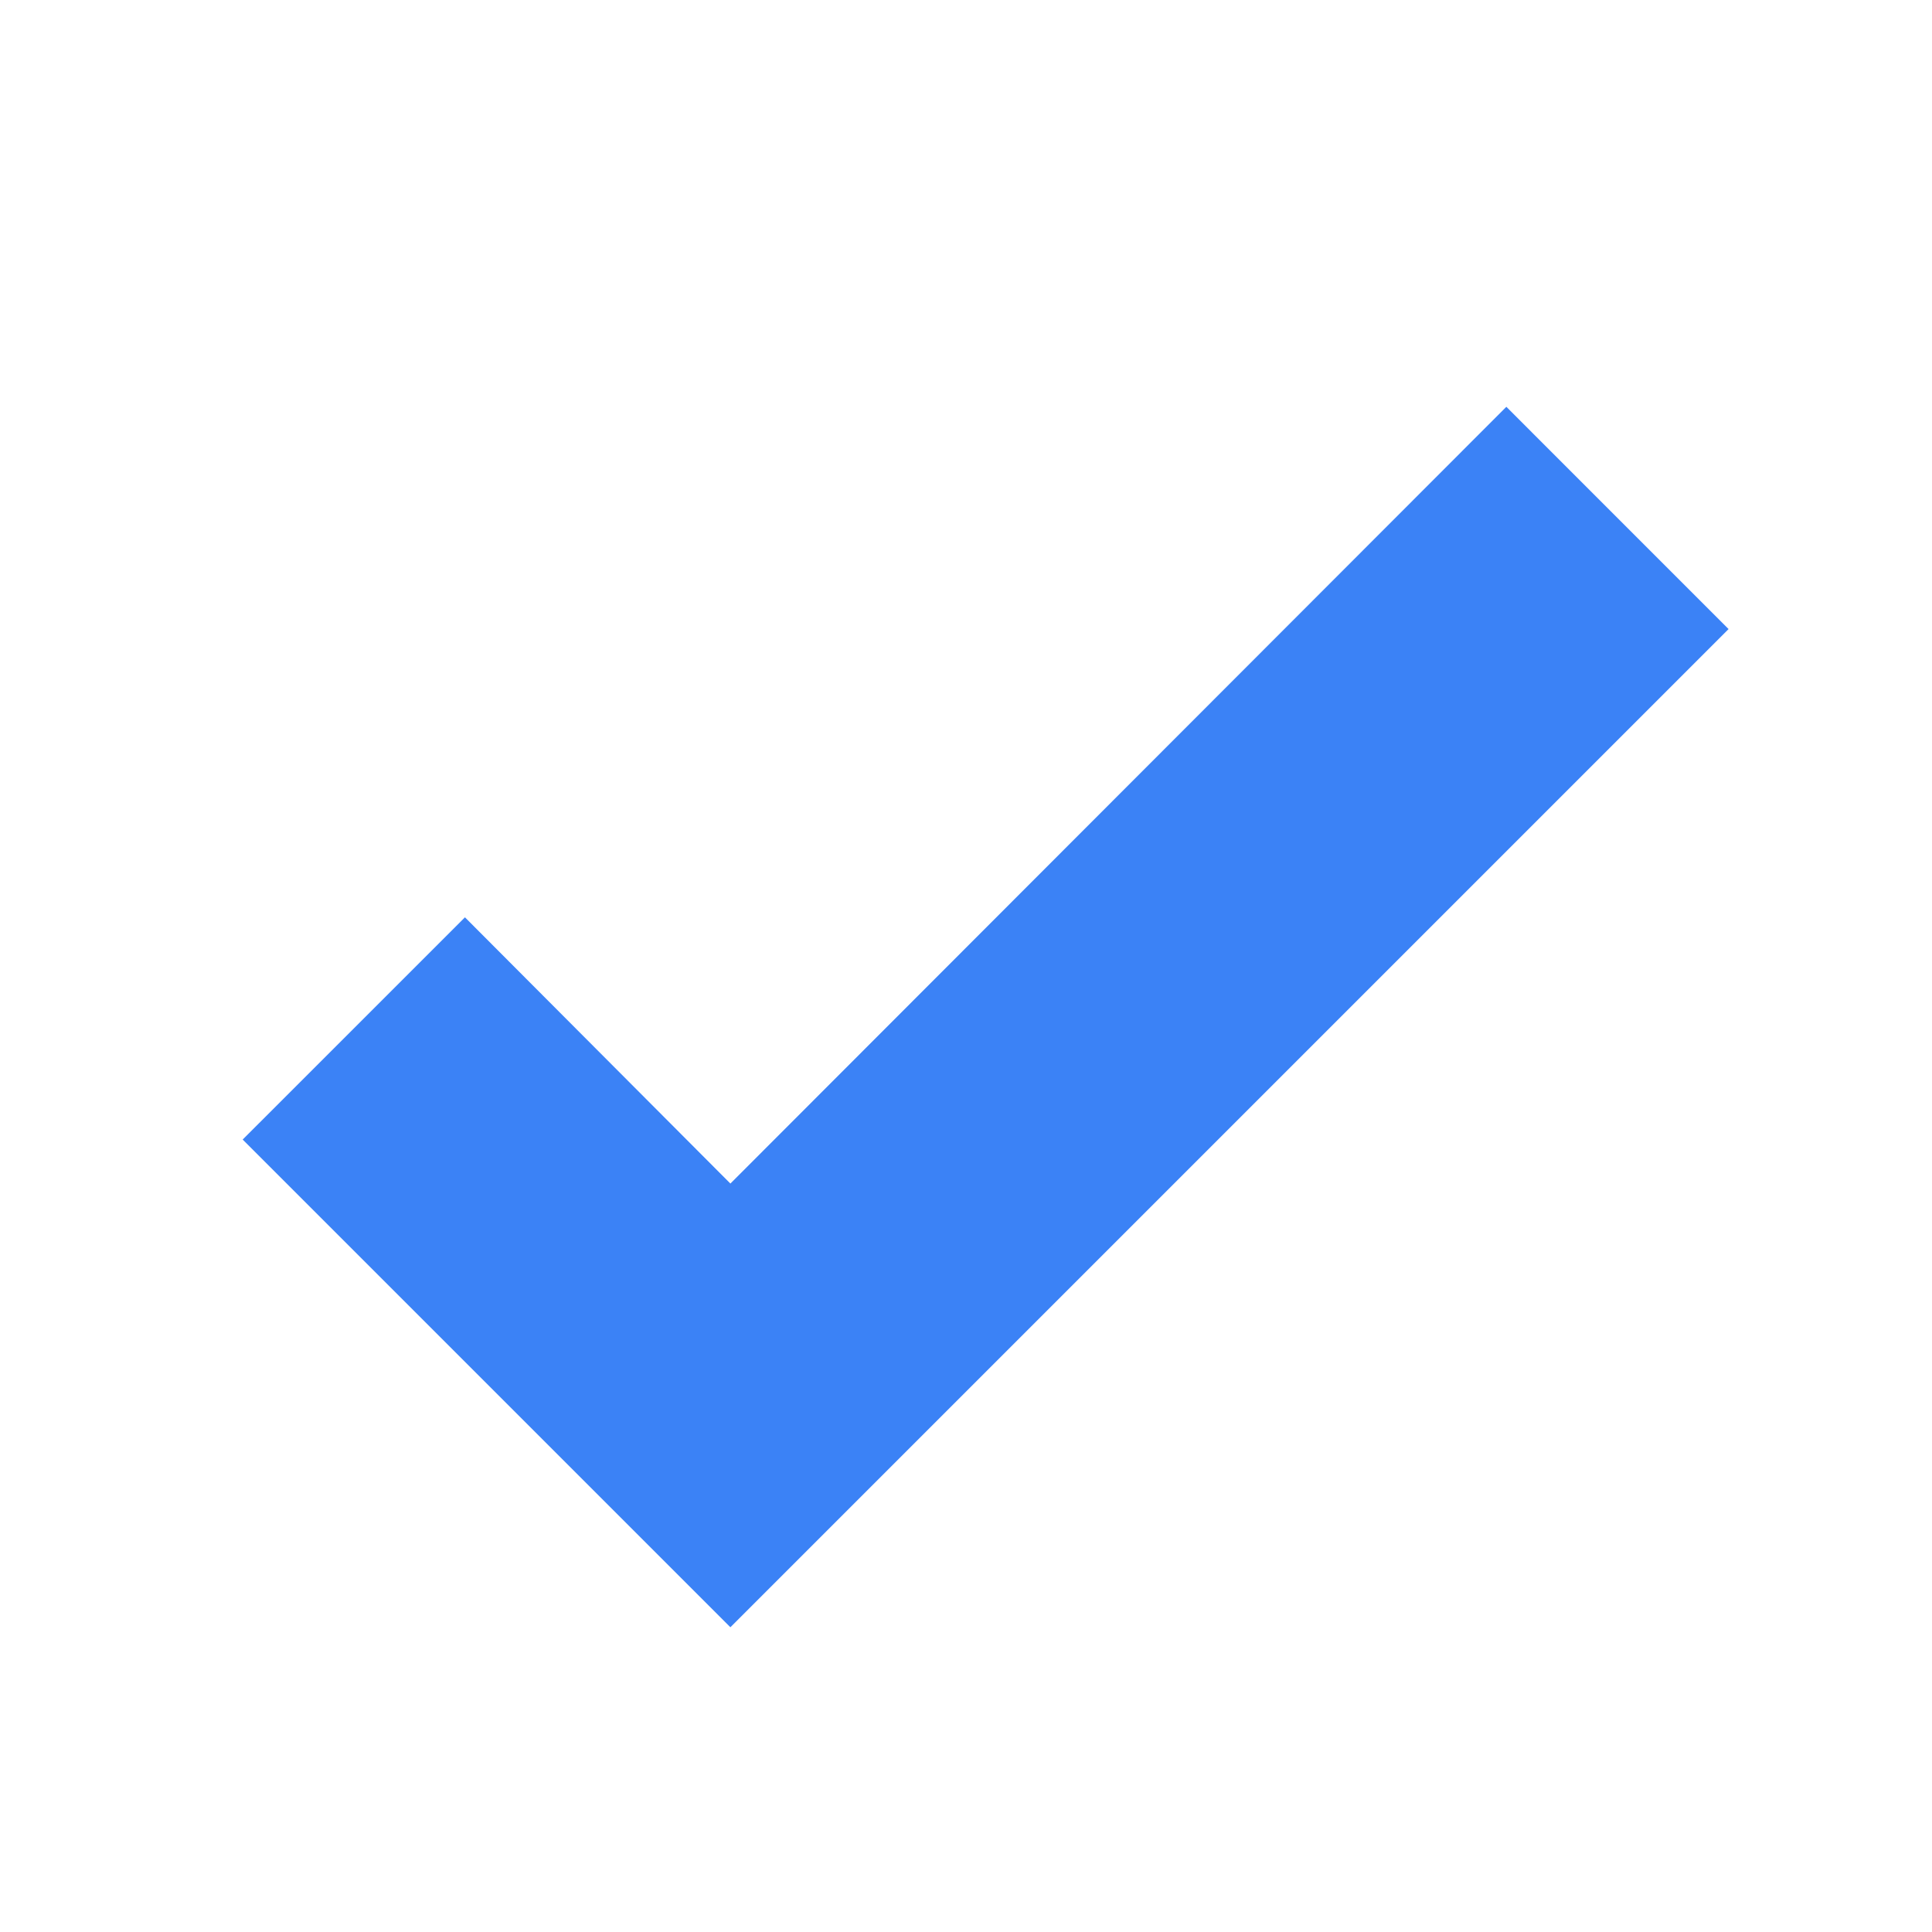
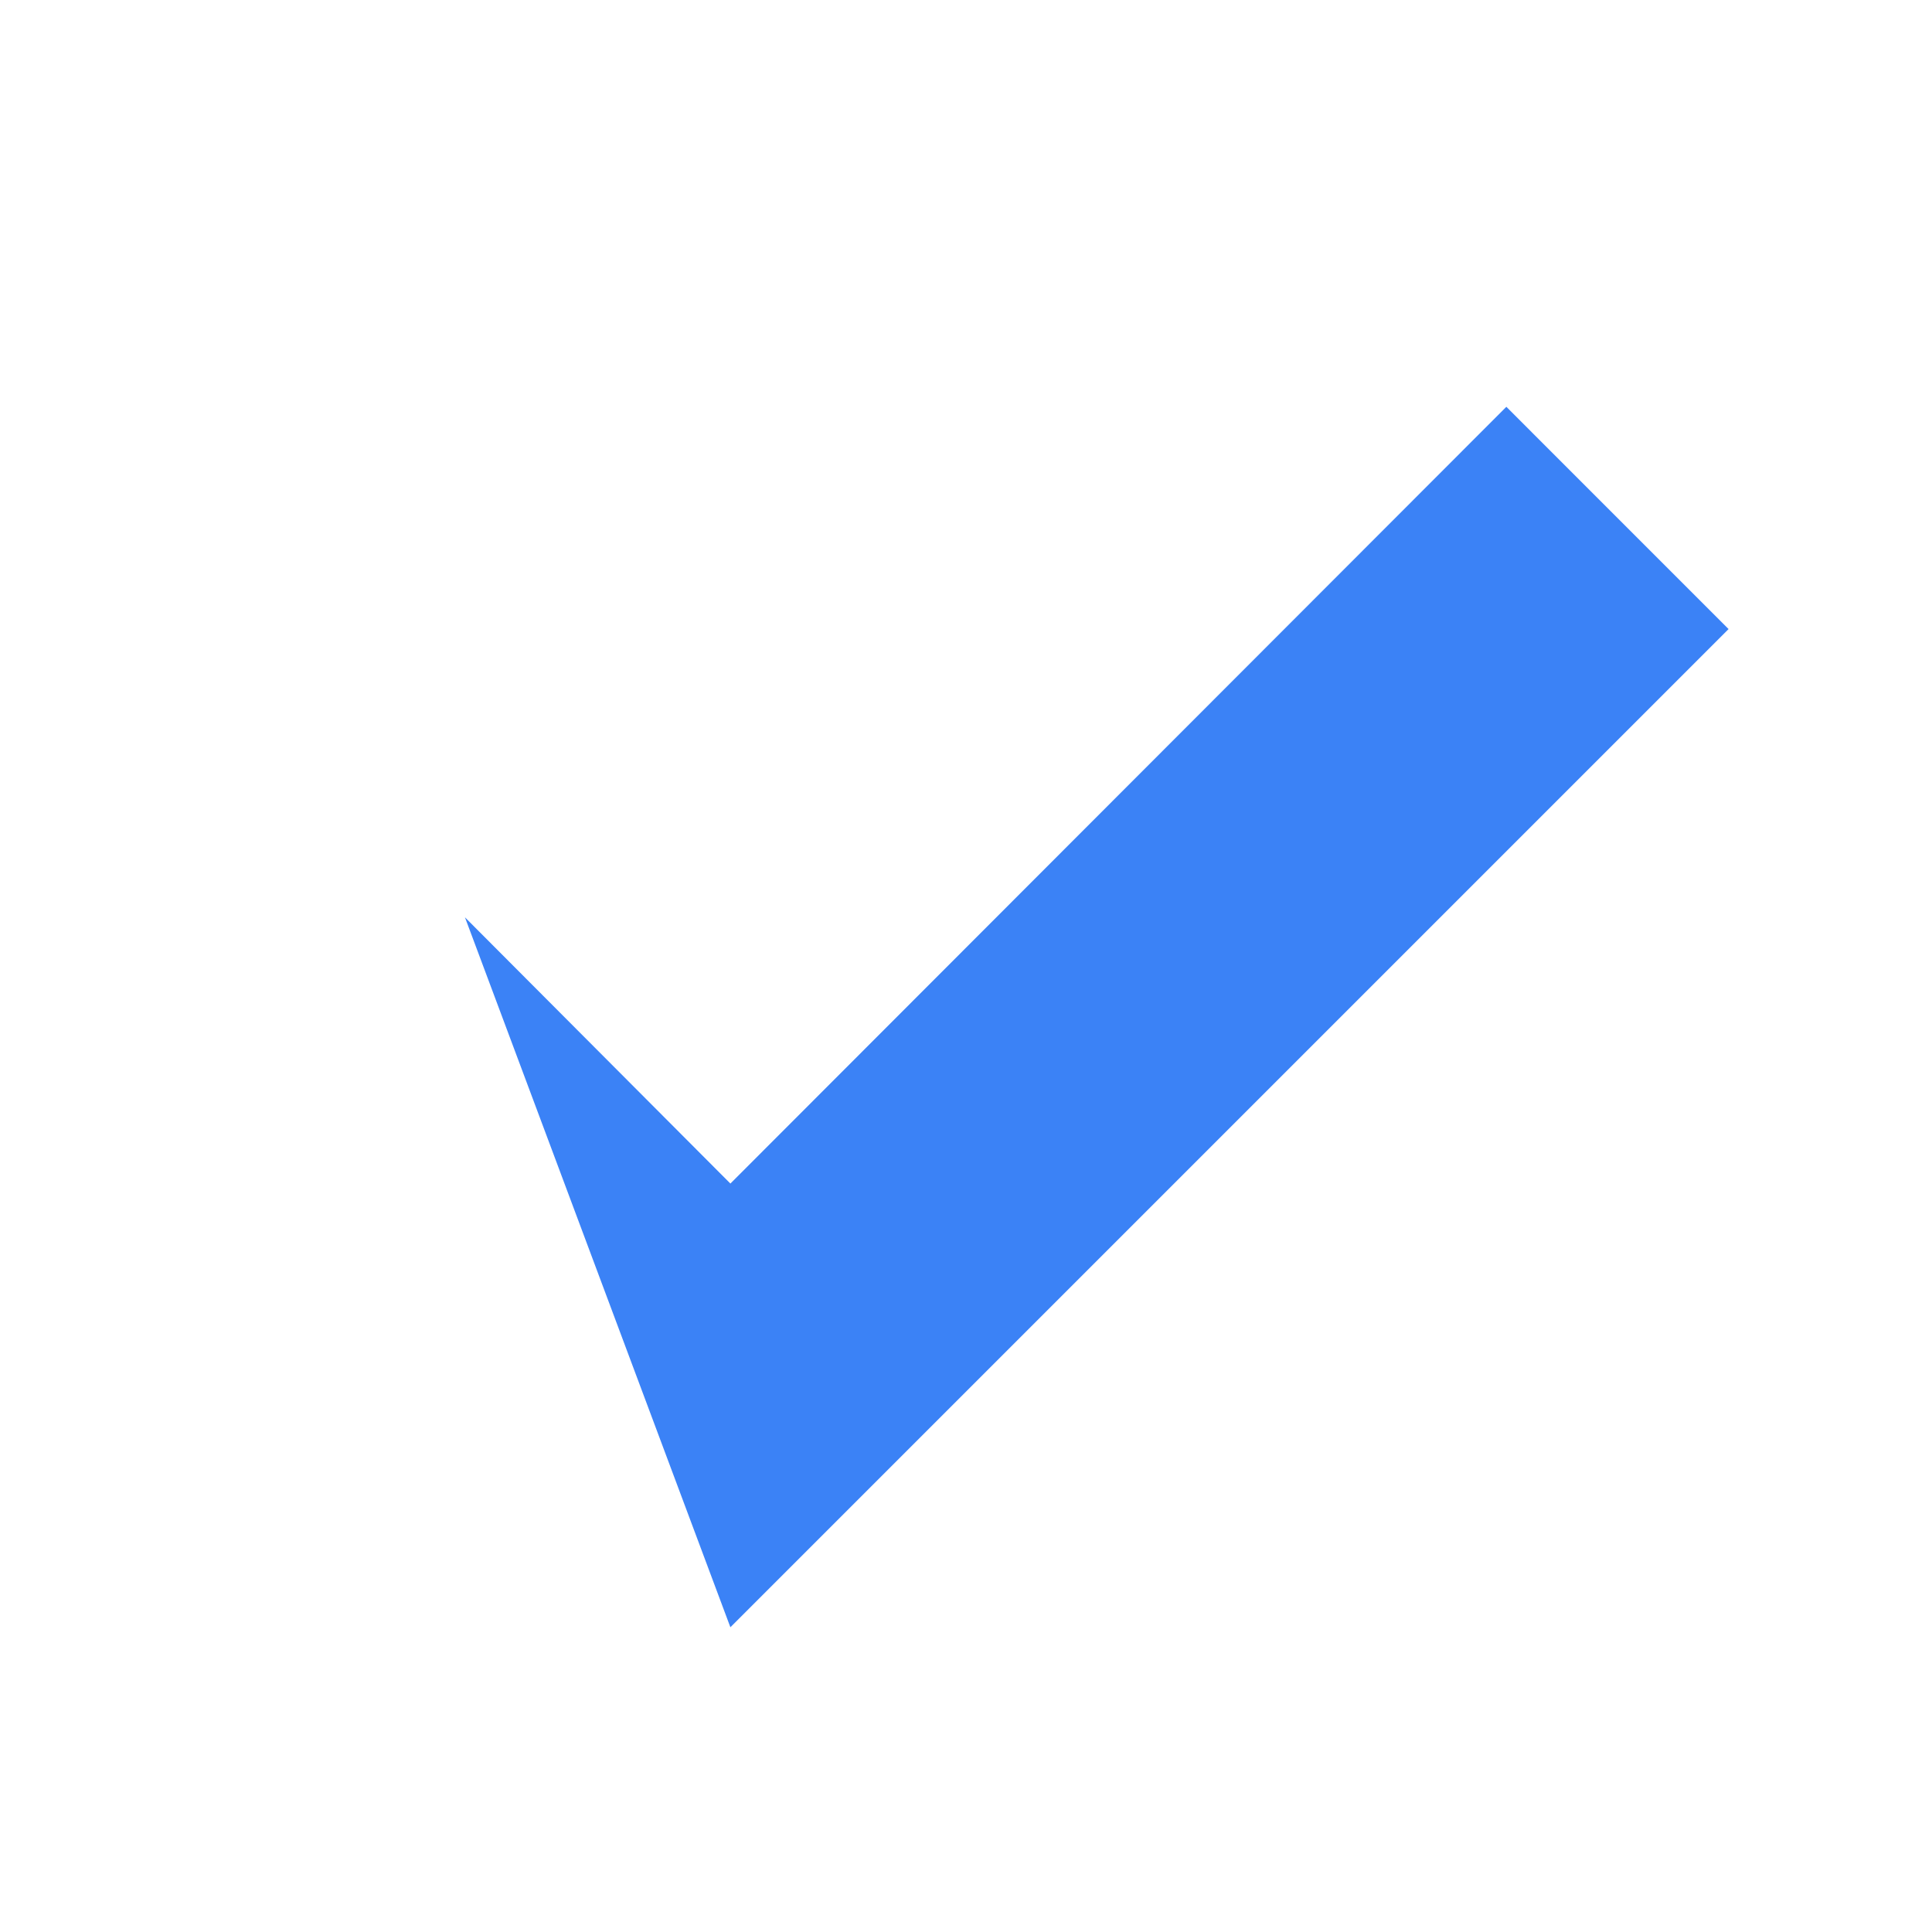
<svg xmlns="http://www.w3.org/2000/svg" fill="none" viewBox="0 0 41 41" height="41" width="41">
-   <path fill="#3B82F6" d="M15.5 34.533L5.15 24.183L9.867 19.467L15.5 25.117L31.967 8.633L36.683 13.35L15.5 34.533Z" />
+   <path fill="#3B82F6" d="M15.5 34.533L9.867 19.467L15.5 25.117L31.967 8.633L36.683 13.35L15.5 34.533Z" />
</svg>